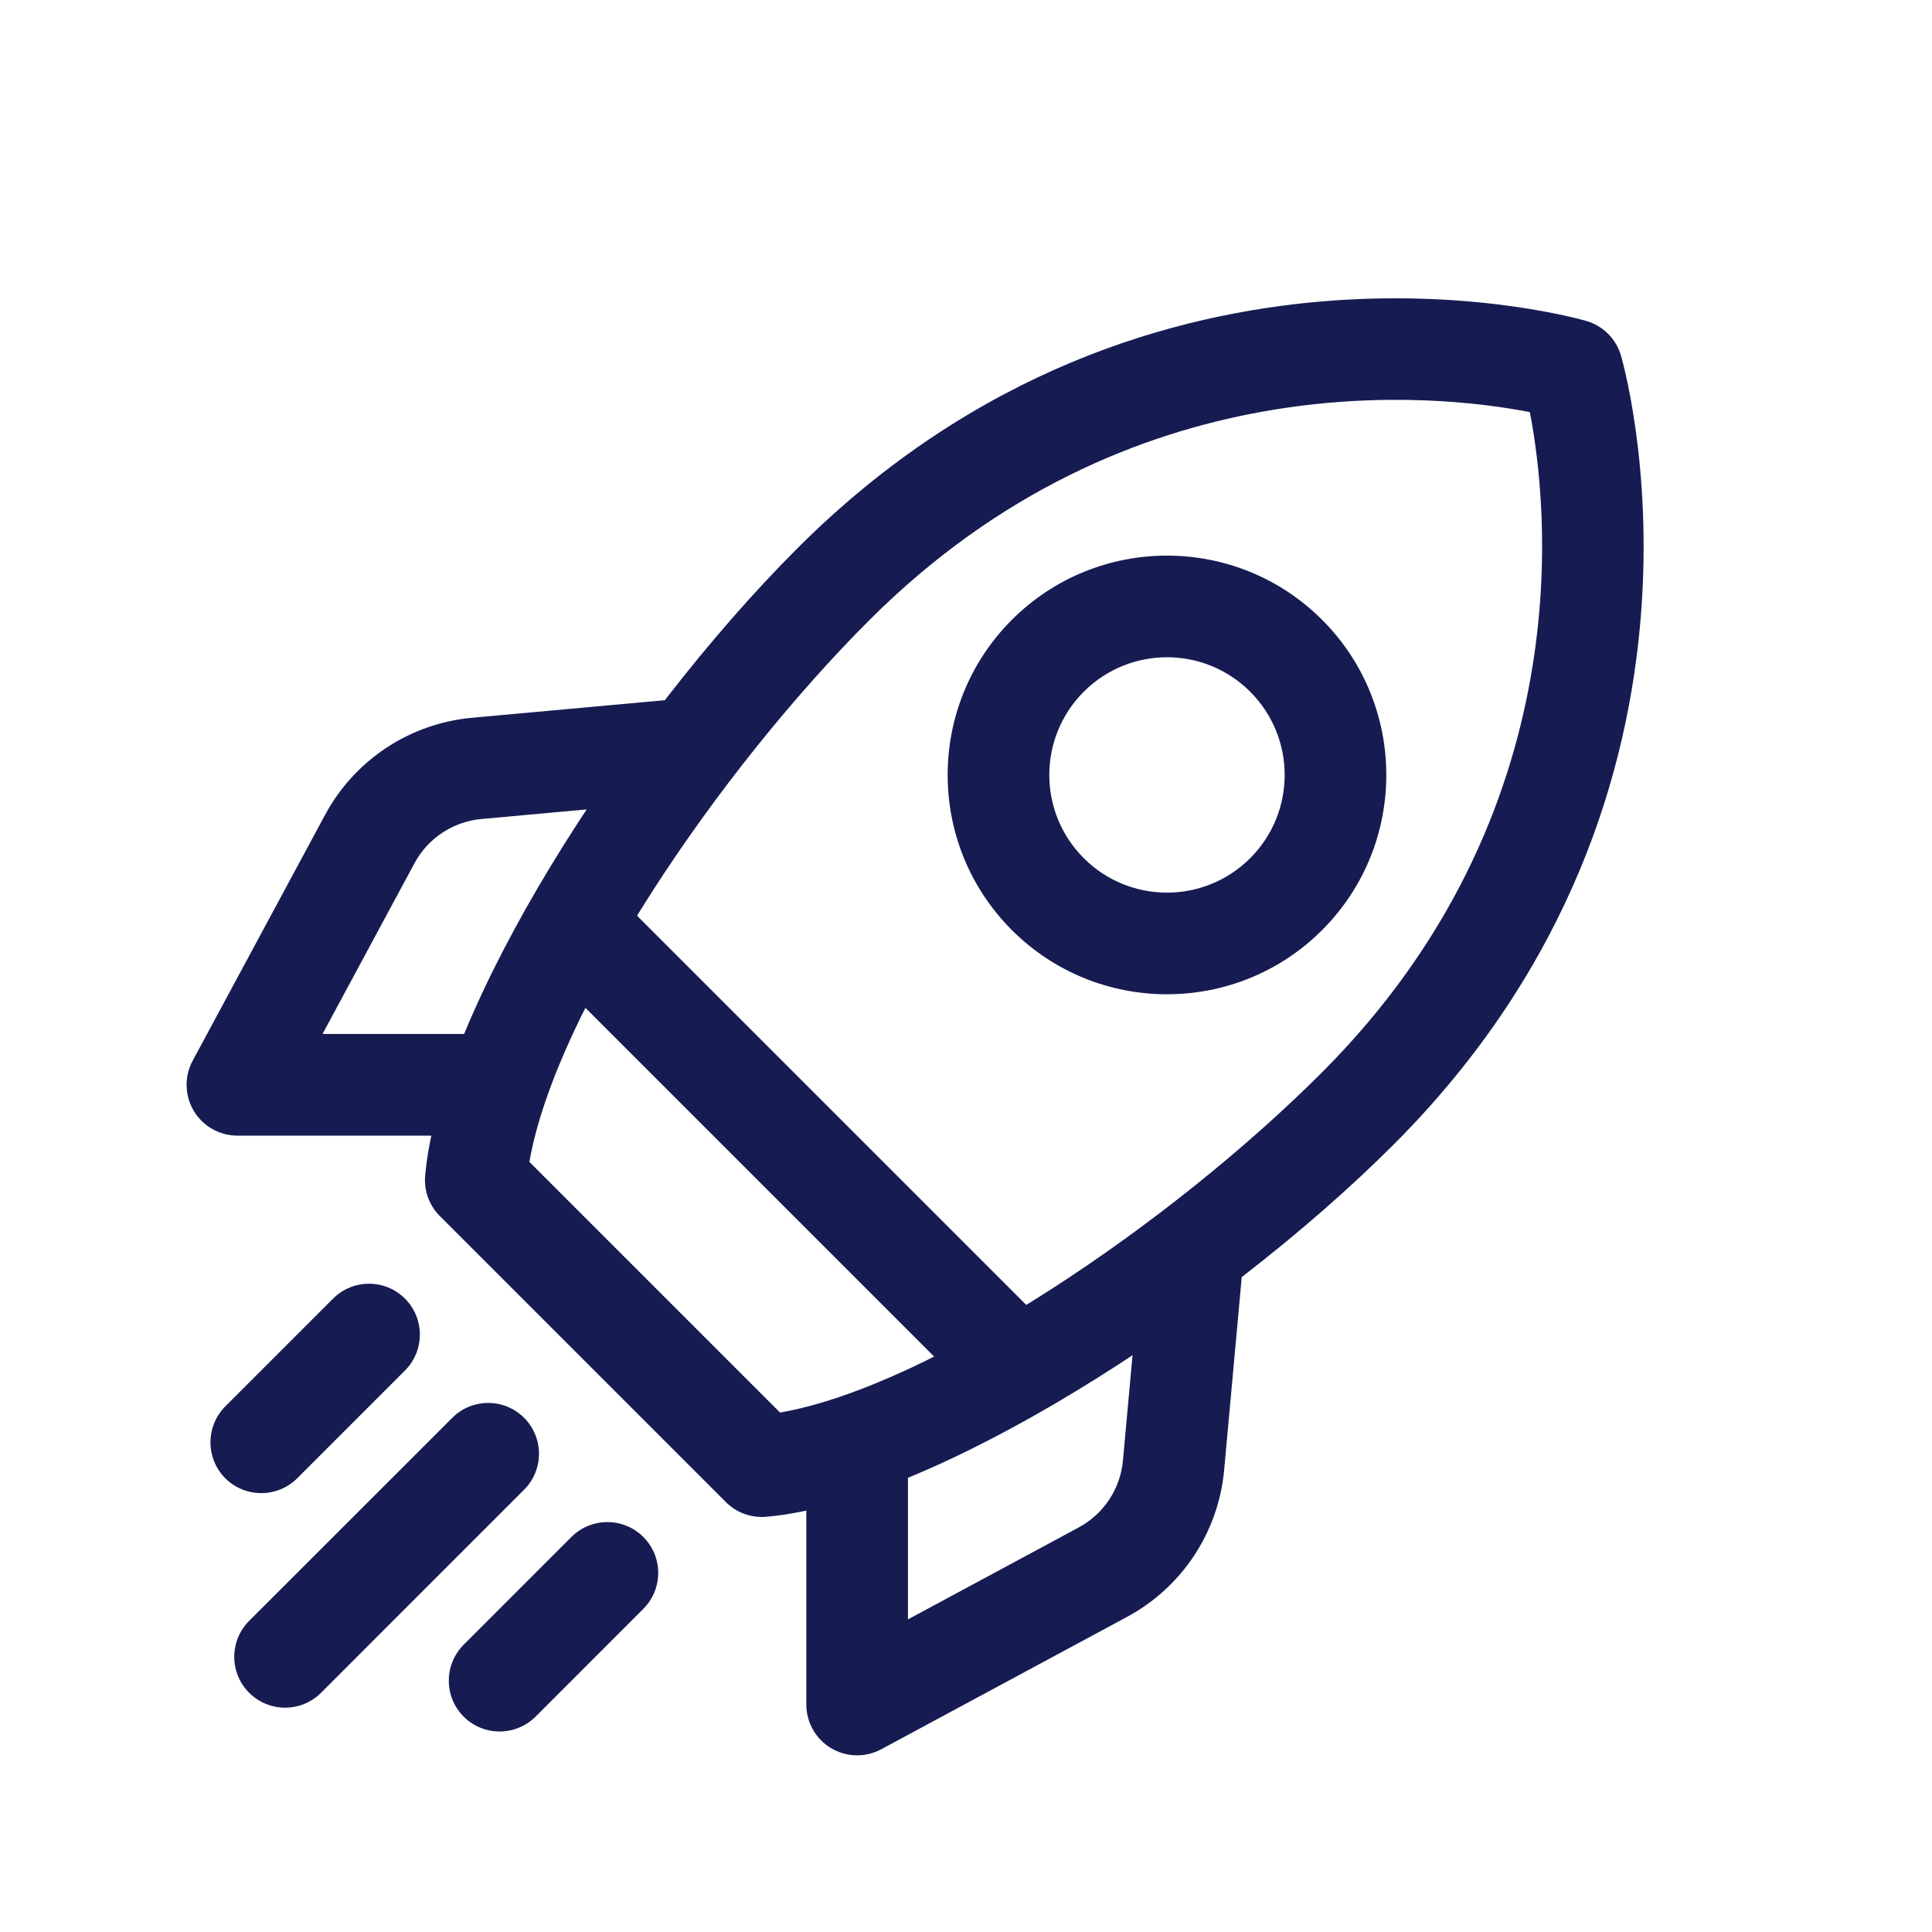
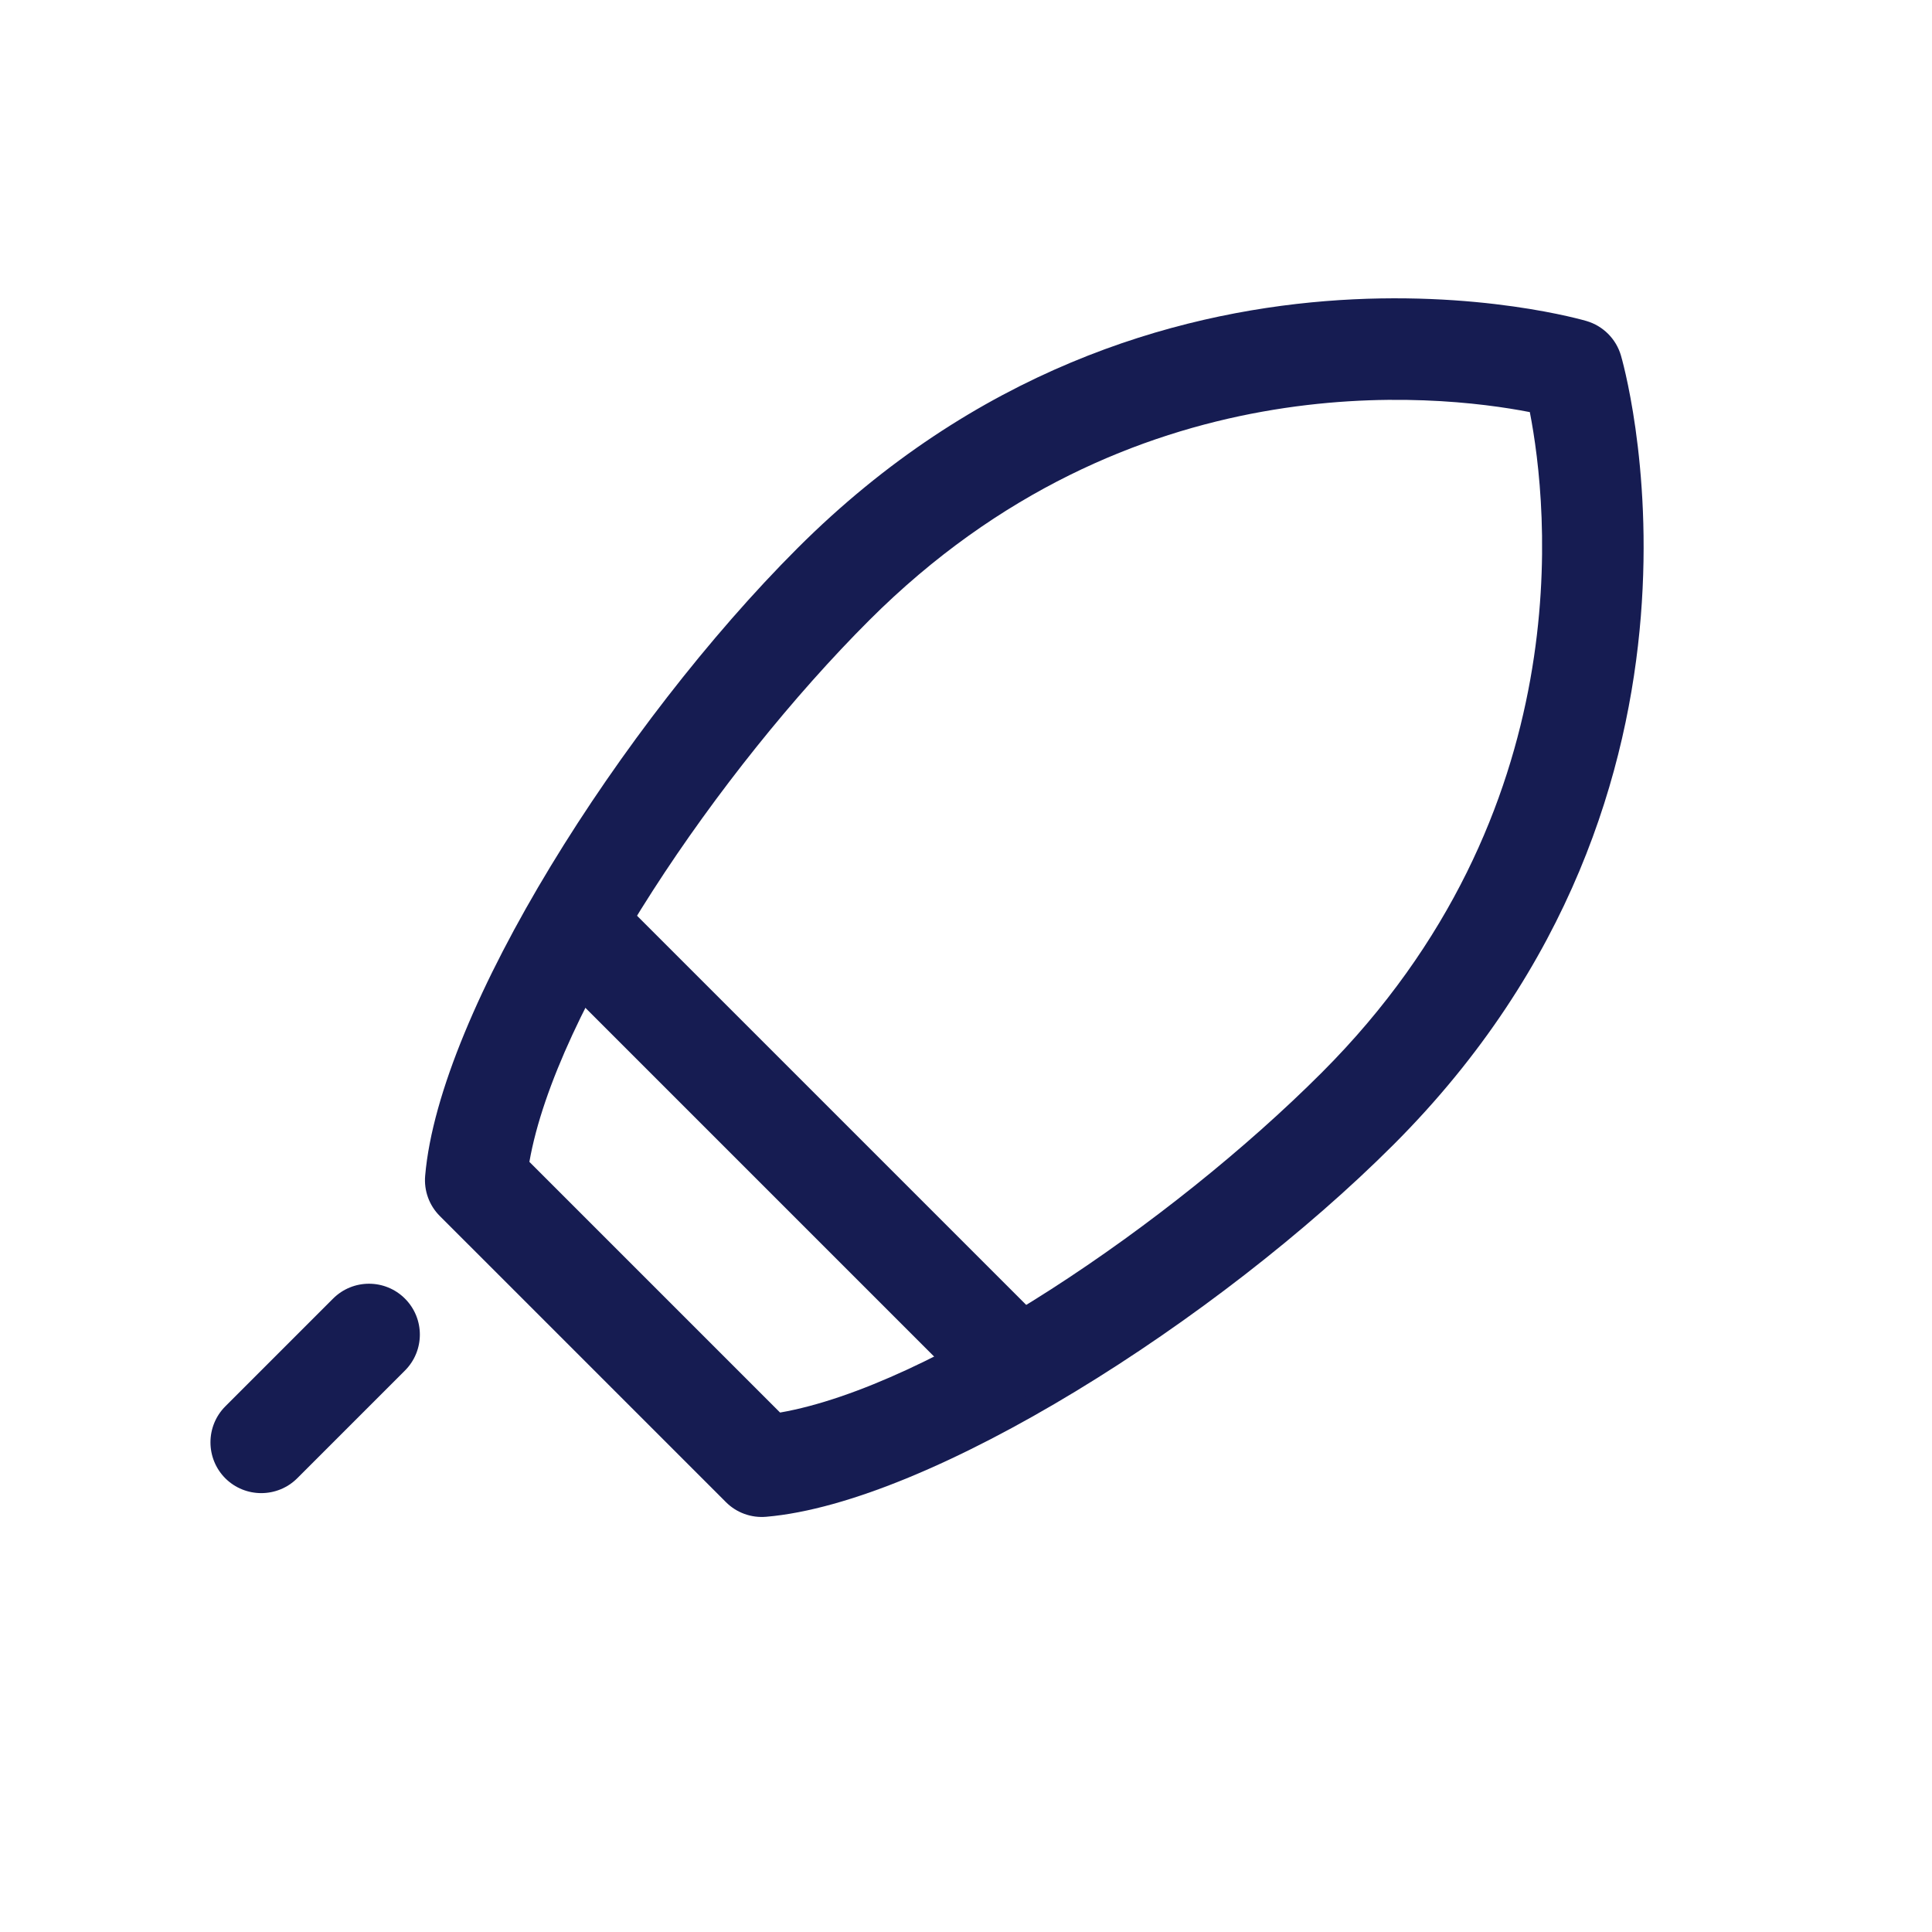
<svg xmlns="http://www.w3.org/2000/svg" width="500" zoomAndPan="magnify" viewBox="0 0 375 375" height="500" preserveAspectRatio="xMidYMid meet" version="1.0">
  <path fill="#161c52" d="M 314.621 68.992 C 313.672 65.77 311.16 63.258 307.938 62.309 C 307.938 62.309 223.906 37.301 154.766 106.43 C 120.695 140.5 85.246 196.262 82.523 228.227 C 82.273 231.121 83.312 233.988 85.379 236.039 L 140.891 291.551 C 142.941 293.617 145.809 294.656 148.703 294.406 C 180.668 291.684 236.43 256.23 270.5 222.16 C 339.625 153.023 314.621 68.992 314.621 68.992 Z M 296.941 80 C 300.453 98.051 307.121 157.625 256.543 208.203 C 227.223 237.539 180.773 269.043 151.414 274.176 C 151.414 274.176 102.754 225.516 102.754 225.516 C 107.898 196.156 139.391 149.707 168.723 120.387 C 219.301 69.809 278.891 76.477 296.926 79.988 Z M 296.941 80 " fill-opacity="1" fill-rule="evenodd" />
-   <path fill="#161c52" d="M 256.621 120.309 C 240.008 103.691 213.016 103.691 196.402 120.309 C 179.785 136.922 179.785 163.914 196.402 180.527 C 213.016 197.141 240.008 197.141 256.621 180.527 C 273.234 163.914 273.234 136.922 256.621 120.309 Z M 242.664 134.266 C 251.582 143.184 251.582 157.652 242.664 166.57 C 233.746 175.488 219.277 175.488 210.359 166.57 C 201.438 157.652 201.438 143.184 210.359 134.266 C 219.277 125.344 233.746 125.344 242.664 134.266 Z M 242.664 134.266 " fill-opacity="1" fill-rule="evenodd" />
  <path fill="#161c52" d="M 201.375 255.469 L 121.461 175.555 C 117.617 171.715 111.359 171.715 107.516 175.555 C 103.664 179.41 103.664 185.66 107.516 189.512 L 187.418 269.414 C 191.27 273.266 197.52 273.266 201.375 269.414 C 205.215 265.57 205.215 259.309 201.375 255.469 Z M 201.375 255.469 " fill-opacity="1" fill-rule="evenodd" />
-   <path fill="#161c52" d="M 221.316 246.68 C 221.316 246.68 219.328 268.426 217.961 283.488 C 217.461 288.984 214.238 293.852 209.383 296.473 L 176.234 314.32 C 176.234 314.32 176.234 284.578 176.234 284.578 C 176.234 279.133 171.816 274.715 166.371 274.715 C 160.922 274.715 156.504 279.133 156.504 284.578 L 156.504 330.844 C 156.504 334.316 158.332 337.539 161.305 339.316 C 164.289 341.09 167.988 341.184 171.051 339.527 C 171.051 339.527 201.125 323.332 218.738 313.848 C 229.43 308.102 236.523 297.367 237.613 285.277 C 238.98 270.215 240.969 248.457 240.969 248.457 C 241.453 243.039 237.457 238.238 232.035 237.75 C 226.602 237.25 221.801 241.25 221.316 246.684 Z M 221.316 246.68 " fill-opacity="1" fill-rule="evenodd" />
-   <path fill="#161c52" d="M 128.473 135.961 C 128.473 135.961 106.715 137.945 91.652 139.316 C 79.562 140.406 68.828 147.496 63.082 158.191 C 53.598 175.805 37.402 205.875 37.402 205.875 C 35.746 208.941 35.84 212.637 37.613 215.625 C 39.391 218.598 42.613 220.426 46.086 220.426 L 92.348 220.426 C 97.797 220.426 102.215 216.004 102.215 210.559 C 102.215 205.113 97.797 200.695 92.348 200.695 L 62.605 200.695 L 80.457 167.543 C 83.074 162.691 87.941 159.469 93.441 158.969 C 108.504 157.602 130.246 155.613 130.246 155.613 C 135.68 155.125 139.68 150.324 139.18 144.895 C 138.691 139.473 133.891 135.473 128.473 135.961 Z M 128.473 135.961 " fill-opacity="1" fill-rule="evenodd" />
  <path fill="#161c52" d="M 64.645 252.062 L 43.73 272.977 C 39.891 276.832 39.891 283.078 43.73 286.934 C 47.586 290.773 53.832 290.773 57.688 286.934 L 78.602 266.02 C 82.457 262.164 82.457 255.918 78.602 252.062 C 74.75 248.207 68.5 248.207 64.645 252.062 Z M 64.645 252.062 " fill-opacity="1" fill-rule="evenodd" />
-   <path fill="#161c52" d="M 87.785 275.199 L 48.359 314.609 C 44.508 318.465 44.508 324.715 48.359 328.566 C 52.215 332.422 58.465 332.422 62.316 328.566 L 101.727 289.145 C 105.582 285.305 105.582 279.043 101.727 275.199 C 97.887 271.348 91.625 271.348 87.785 275.199 Z M 87.785 275.199 " fill-opacity="1" fill-rule="evenodd" />
-   <path fill="#161c52" d="M 110.91 298.324 L 89.996 319.242 C 86.152 323.094 86.152 329.344 89.996 333.199 C 93.848 337.039 100.098 337.039 103.953 333.199 L 124.867 312.281 C 128.723 308.43 128.723 302.18 124.867 298.324 C 121.012 294.473 114.766 294.473 110.91 298.324 Z M 110.91 298.324 " fill-opacity="1" fill-rule="evenodd" />
</svg>